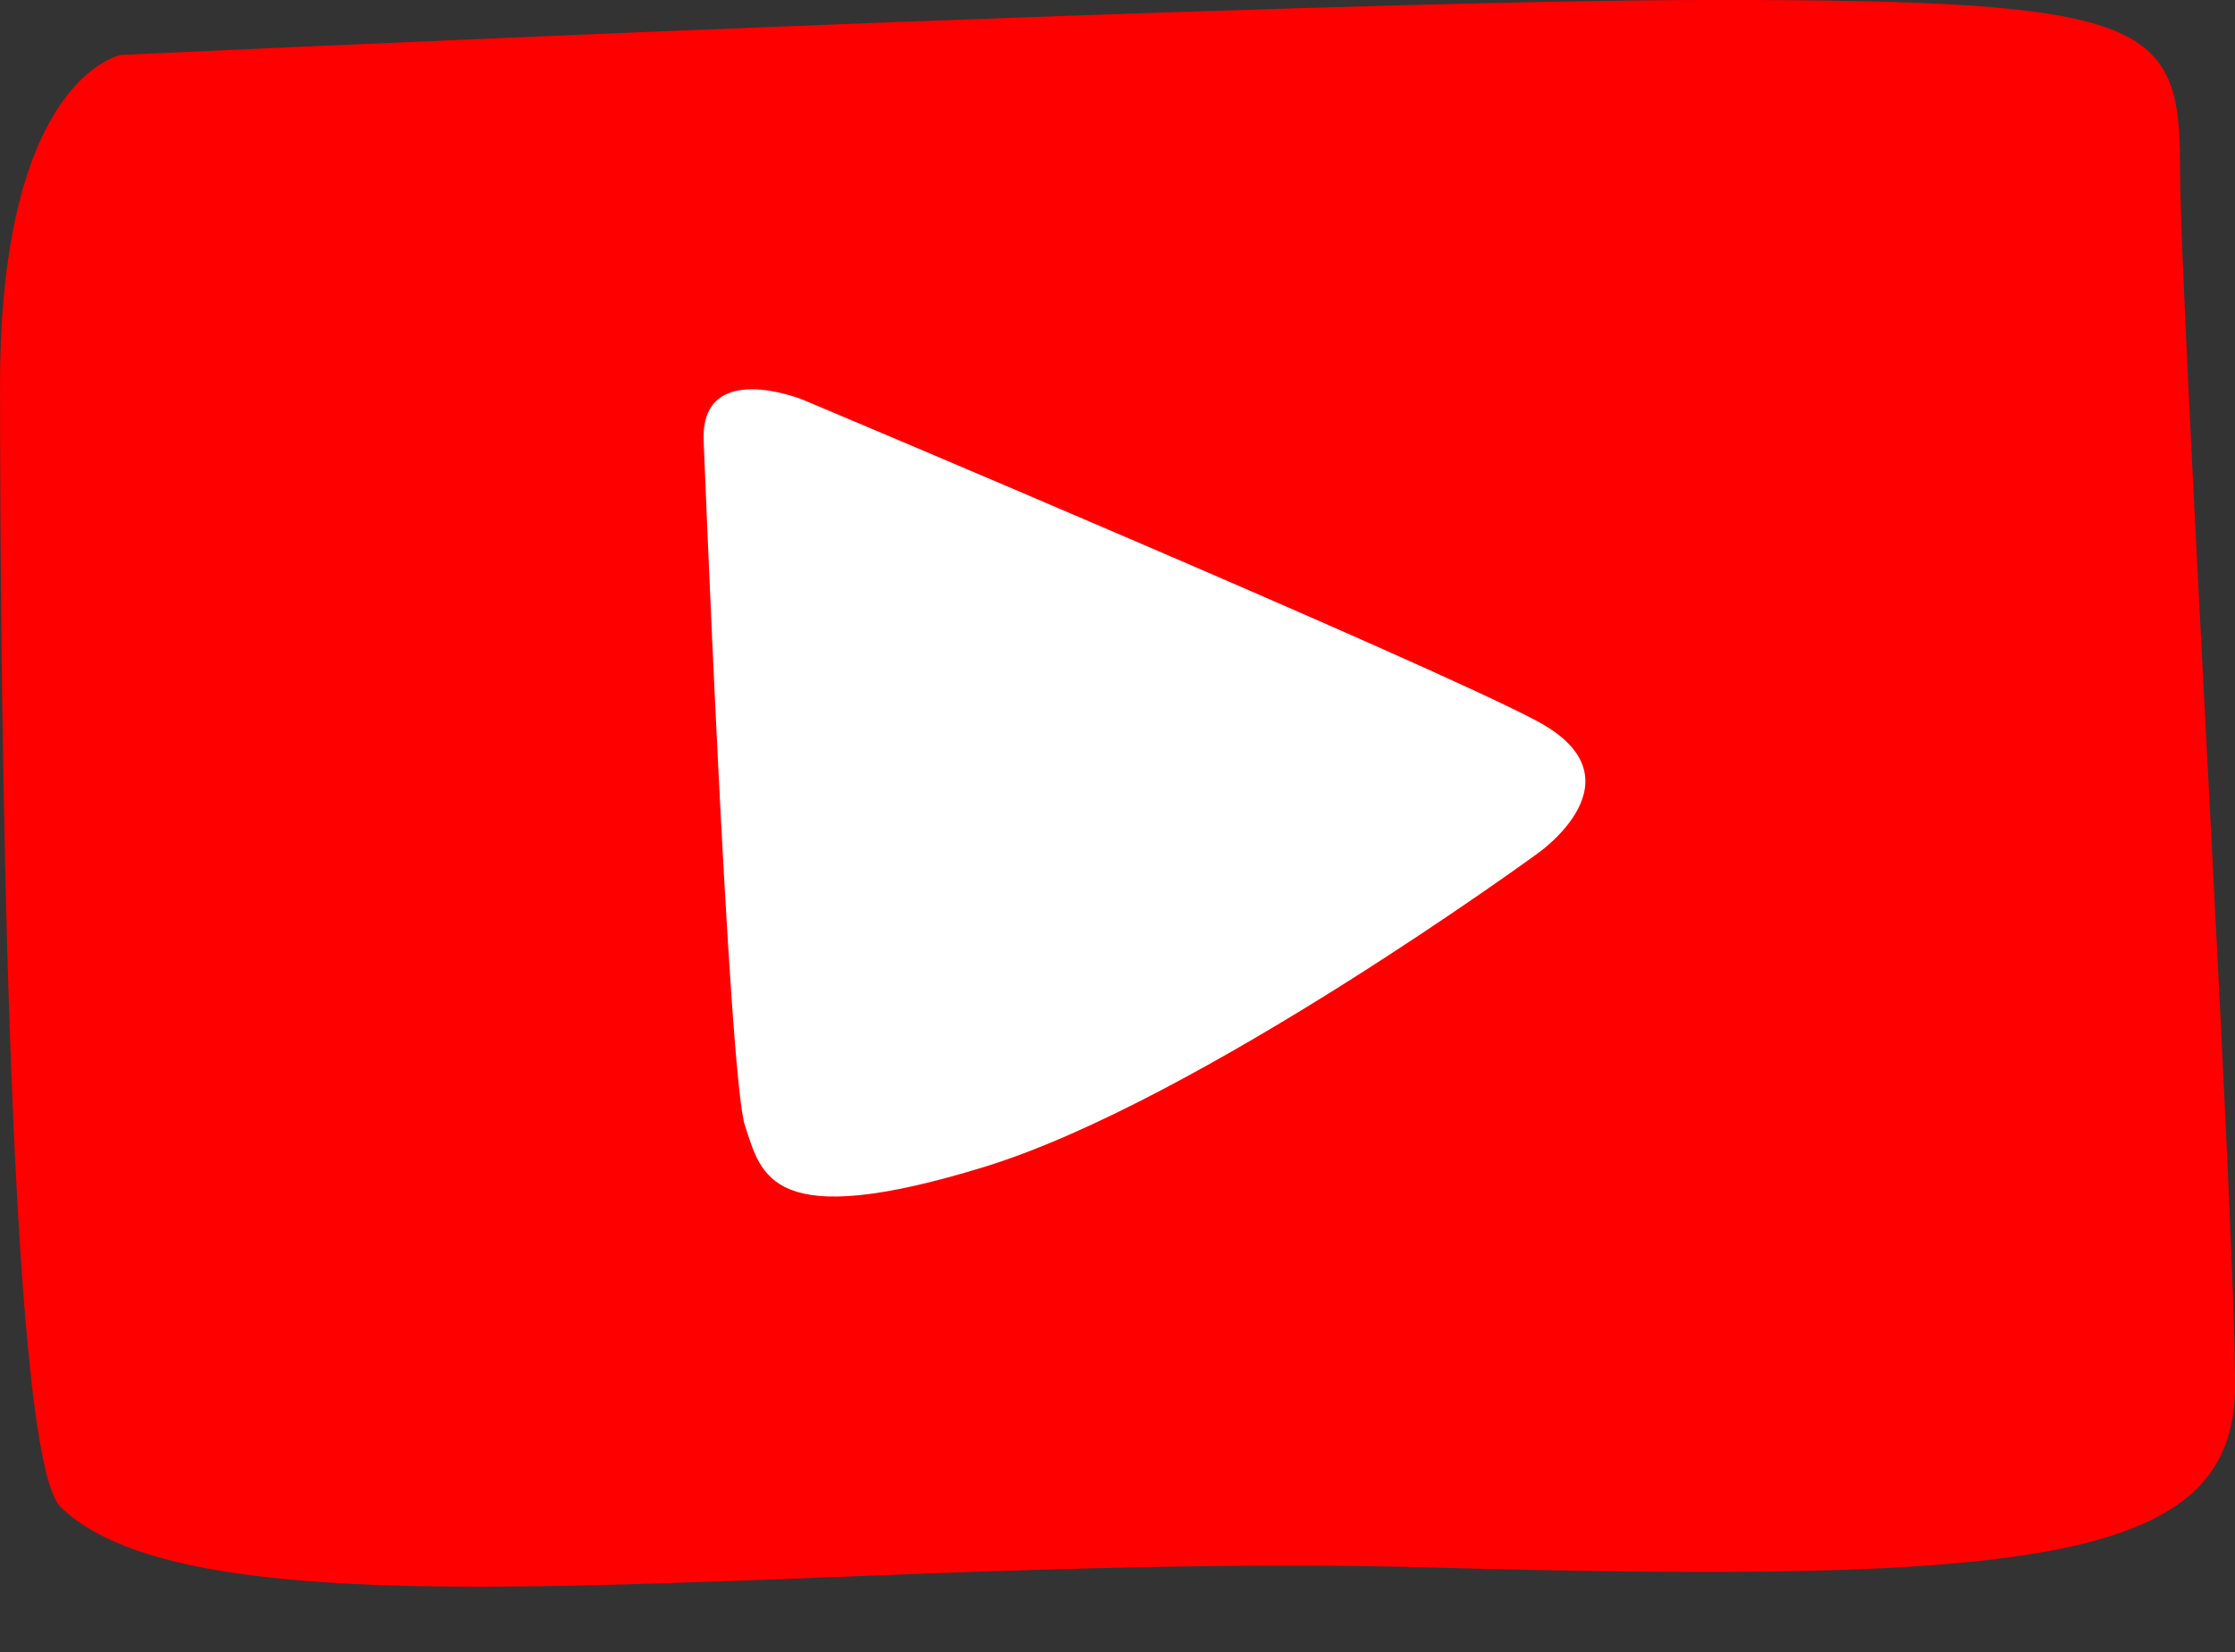
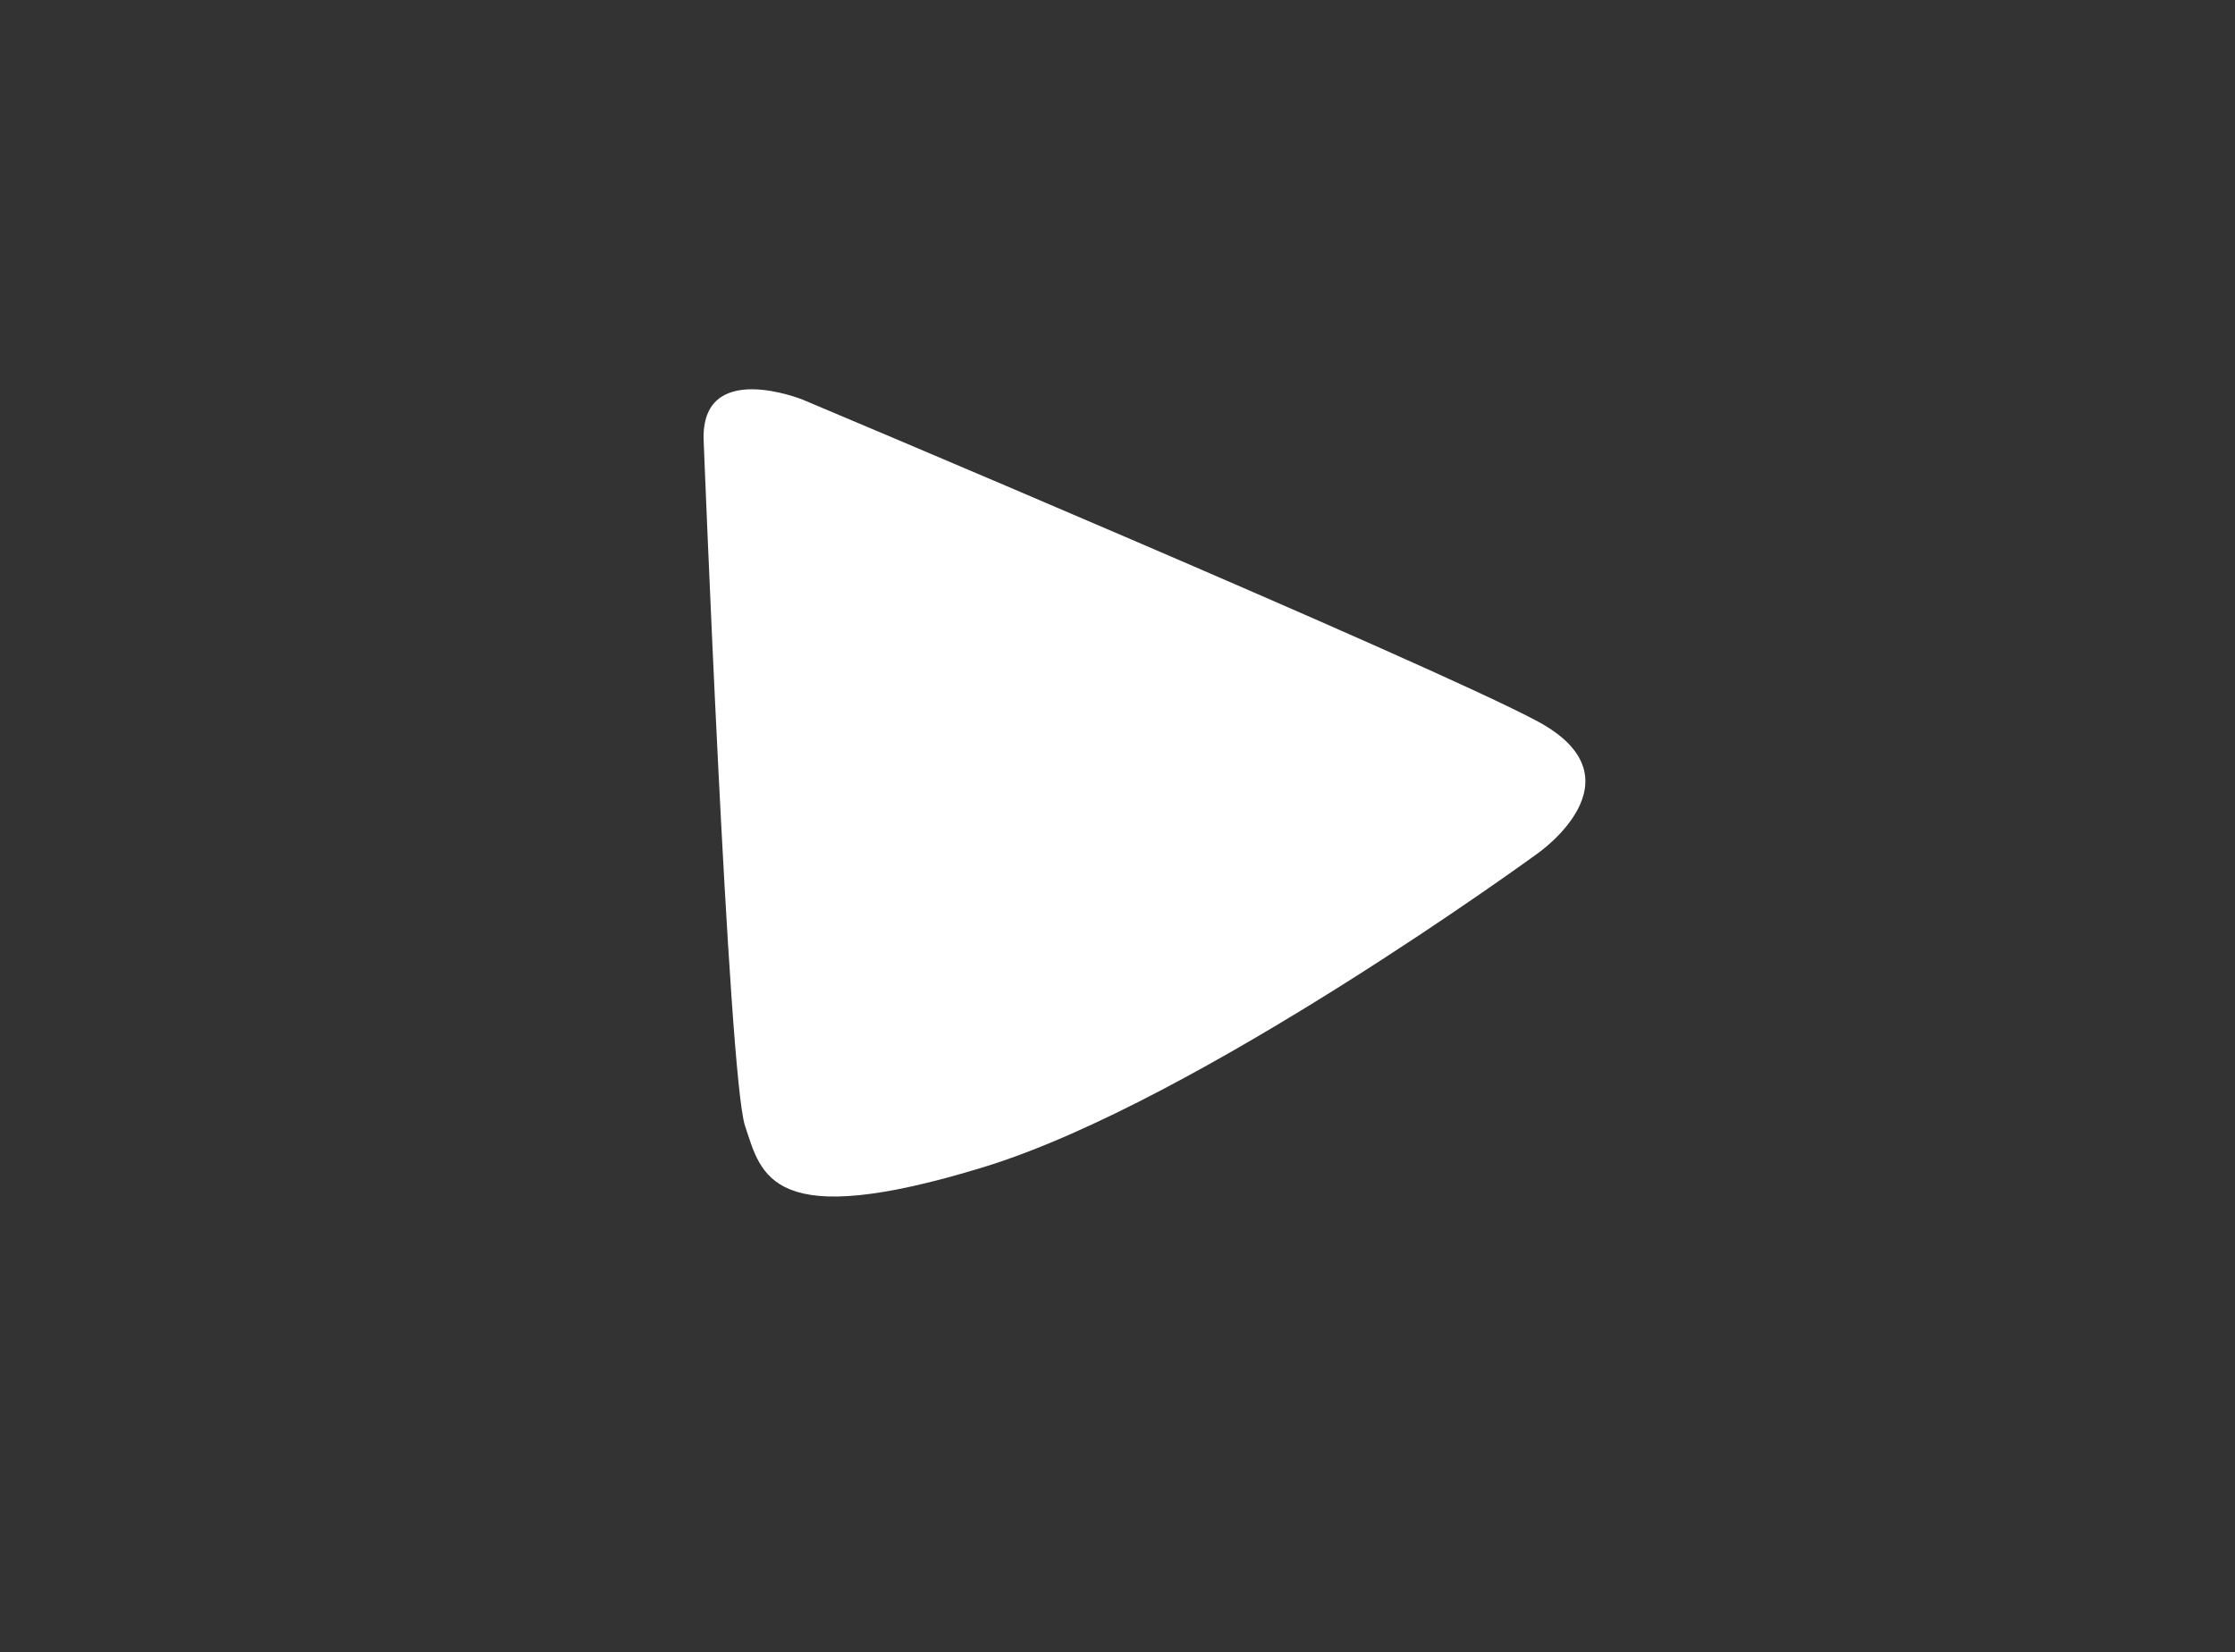
<svg xmlns="http://www.w3.org/2000/svg" height="1478.8" preserveAspectRatio="xMidYMid meet" version="1.0" viewBox="58.6 323.2 2000.0 1478.8" width="2000.0" zoomAndPan="magnify">
  <rect x="58.6" y="323.2" width="2000.0" height="1478.8" fill="#333333" stroke="none" />
  <g id="change1_1">
-     <path d="M166.81,372.38s-108.16,19.69-108.16,295.3,6.16,957.13,54.08,1004.04c133.11,130.28,684.84,39.59,1226.71,54.25,541.87,14.65,719.21-5.03,719.21-162.53s-49.26-964.66-49.26-1092.63-29.55-147.65-413.79-147.65S166.81,372.38,166.81,372.38Z" fill="#f00" />
-   </g>
+     </g>
  <g id="change2_1">
    <path d="M688.29,717.78s22.17,568.47,36.95,612.76c14.78,44.29,22.17,95.97,214.28,36.91,192.12-59.06,495.07-280.54,495.07-280.54,0,0,96.06-66.45,0-118.12-96.06-51.68-657.64-287.92-657.64-287.92,0,0-91.7-37.1-88.67,36.91Z" fill="#fff" />
  </g>
</svg>